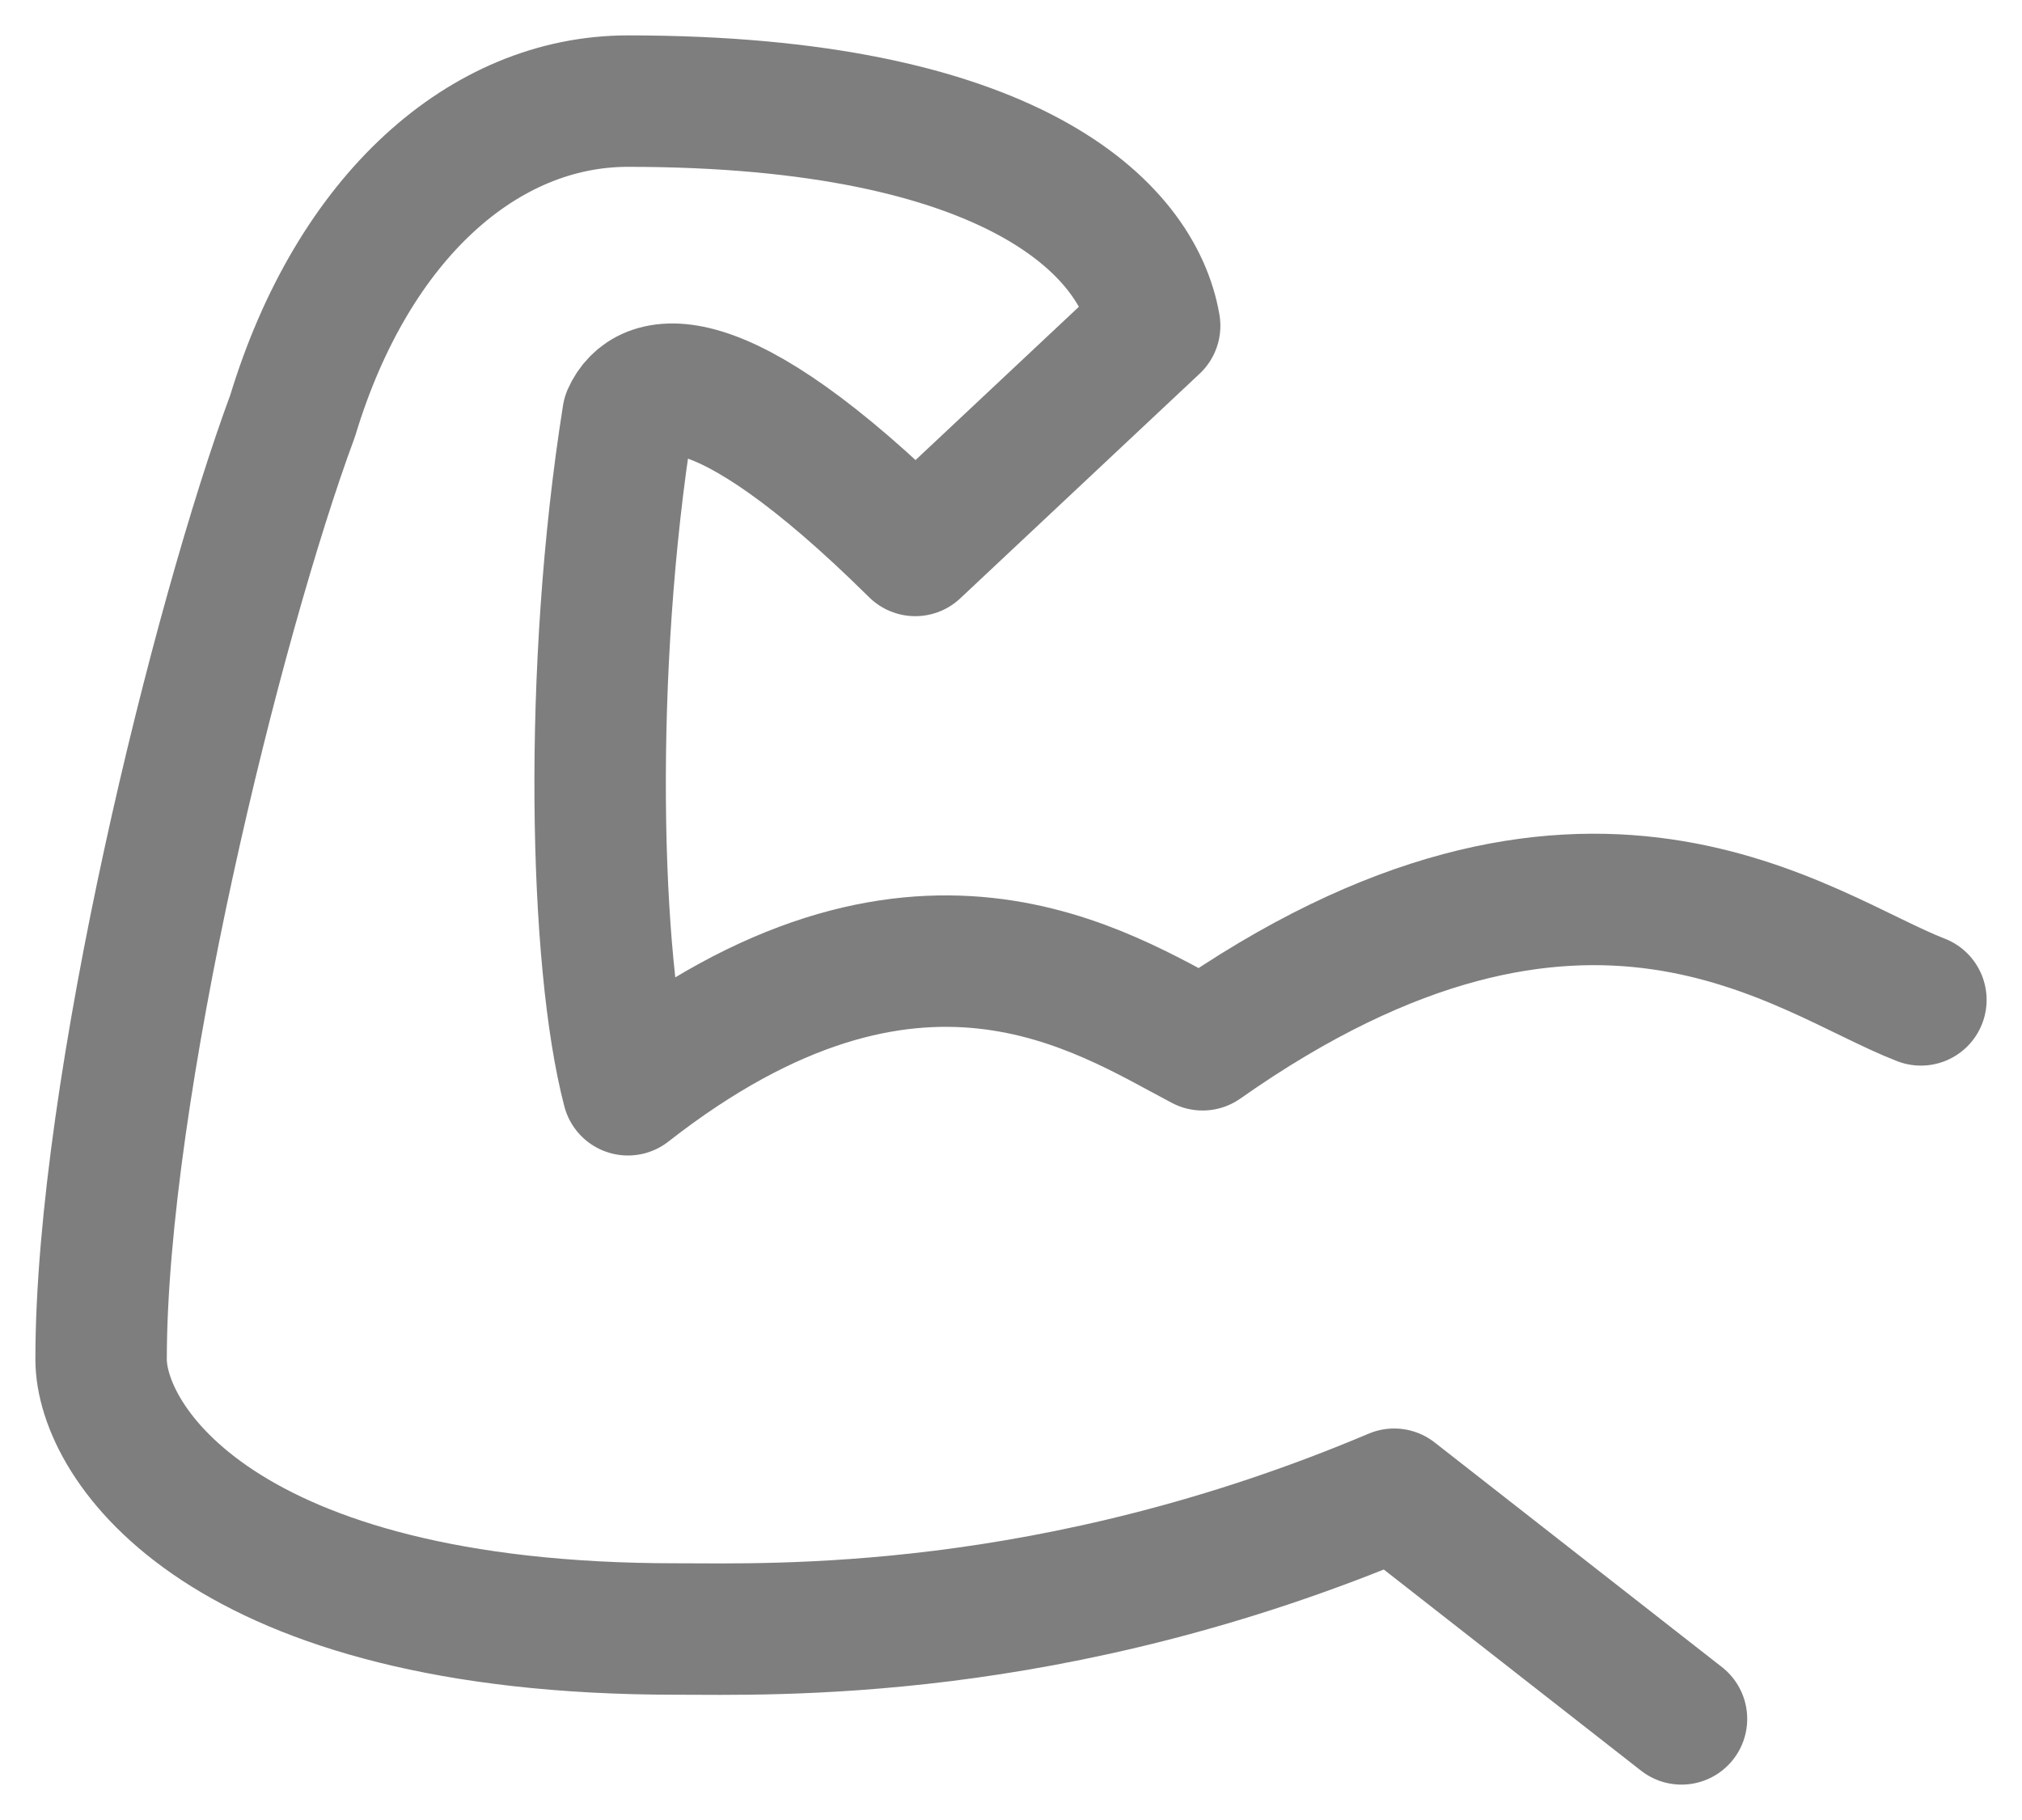
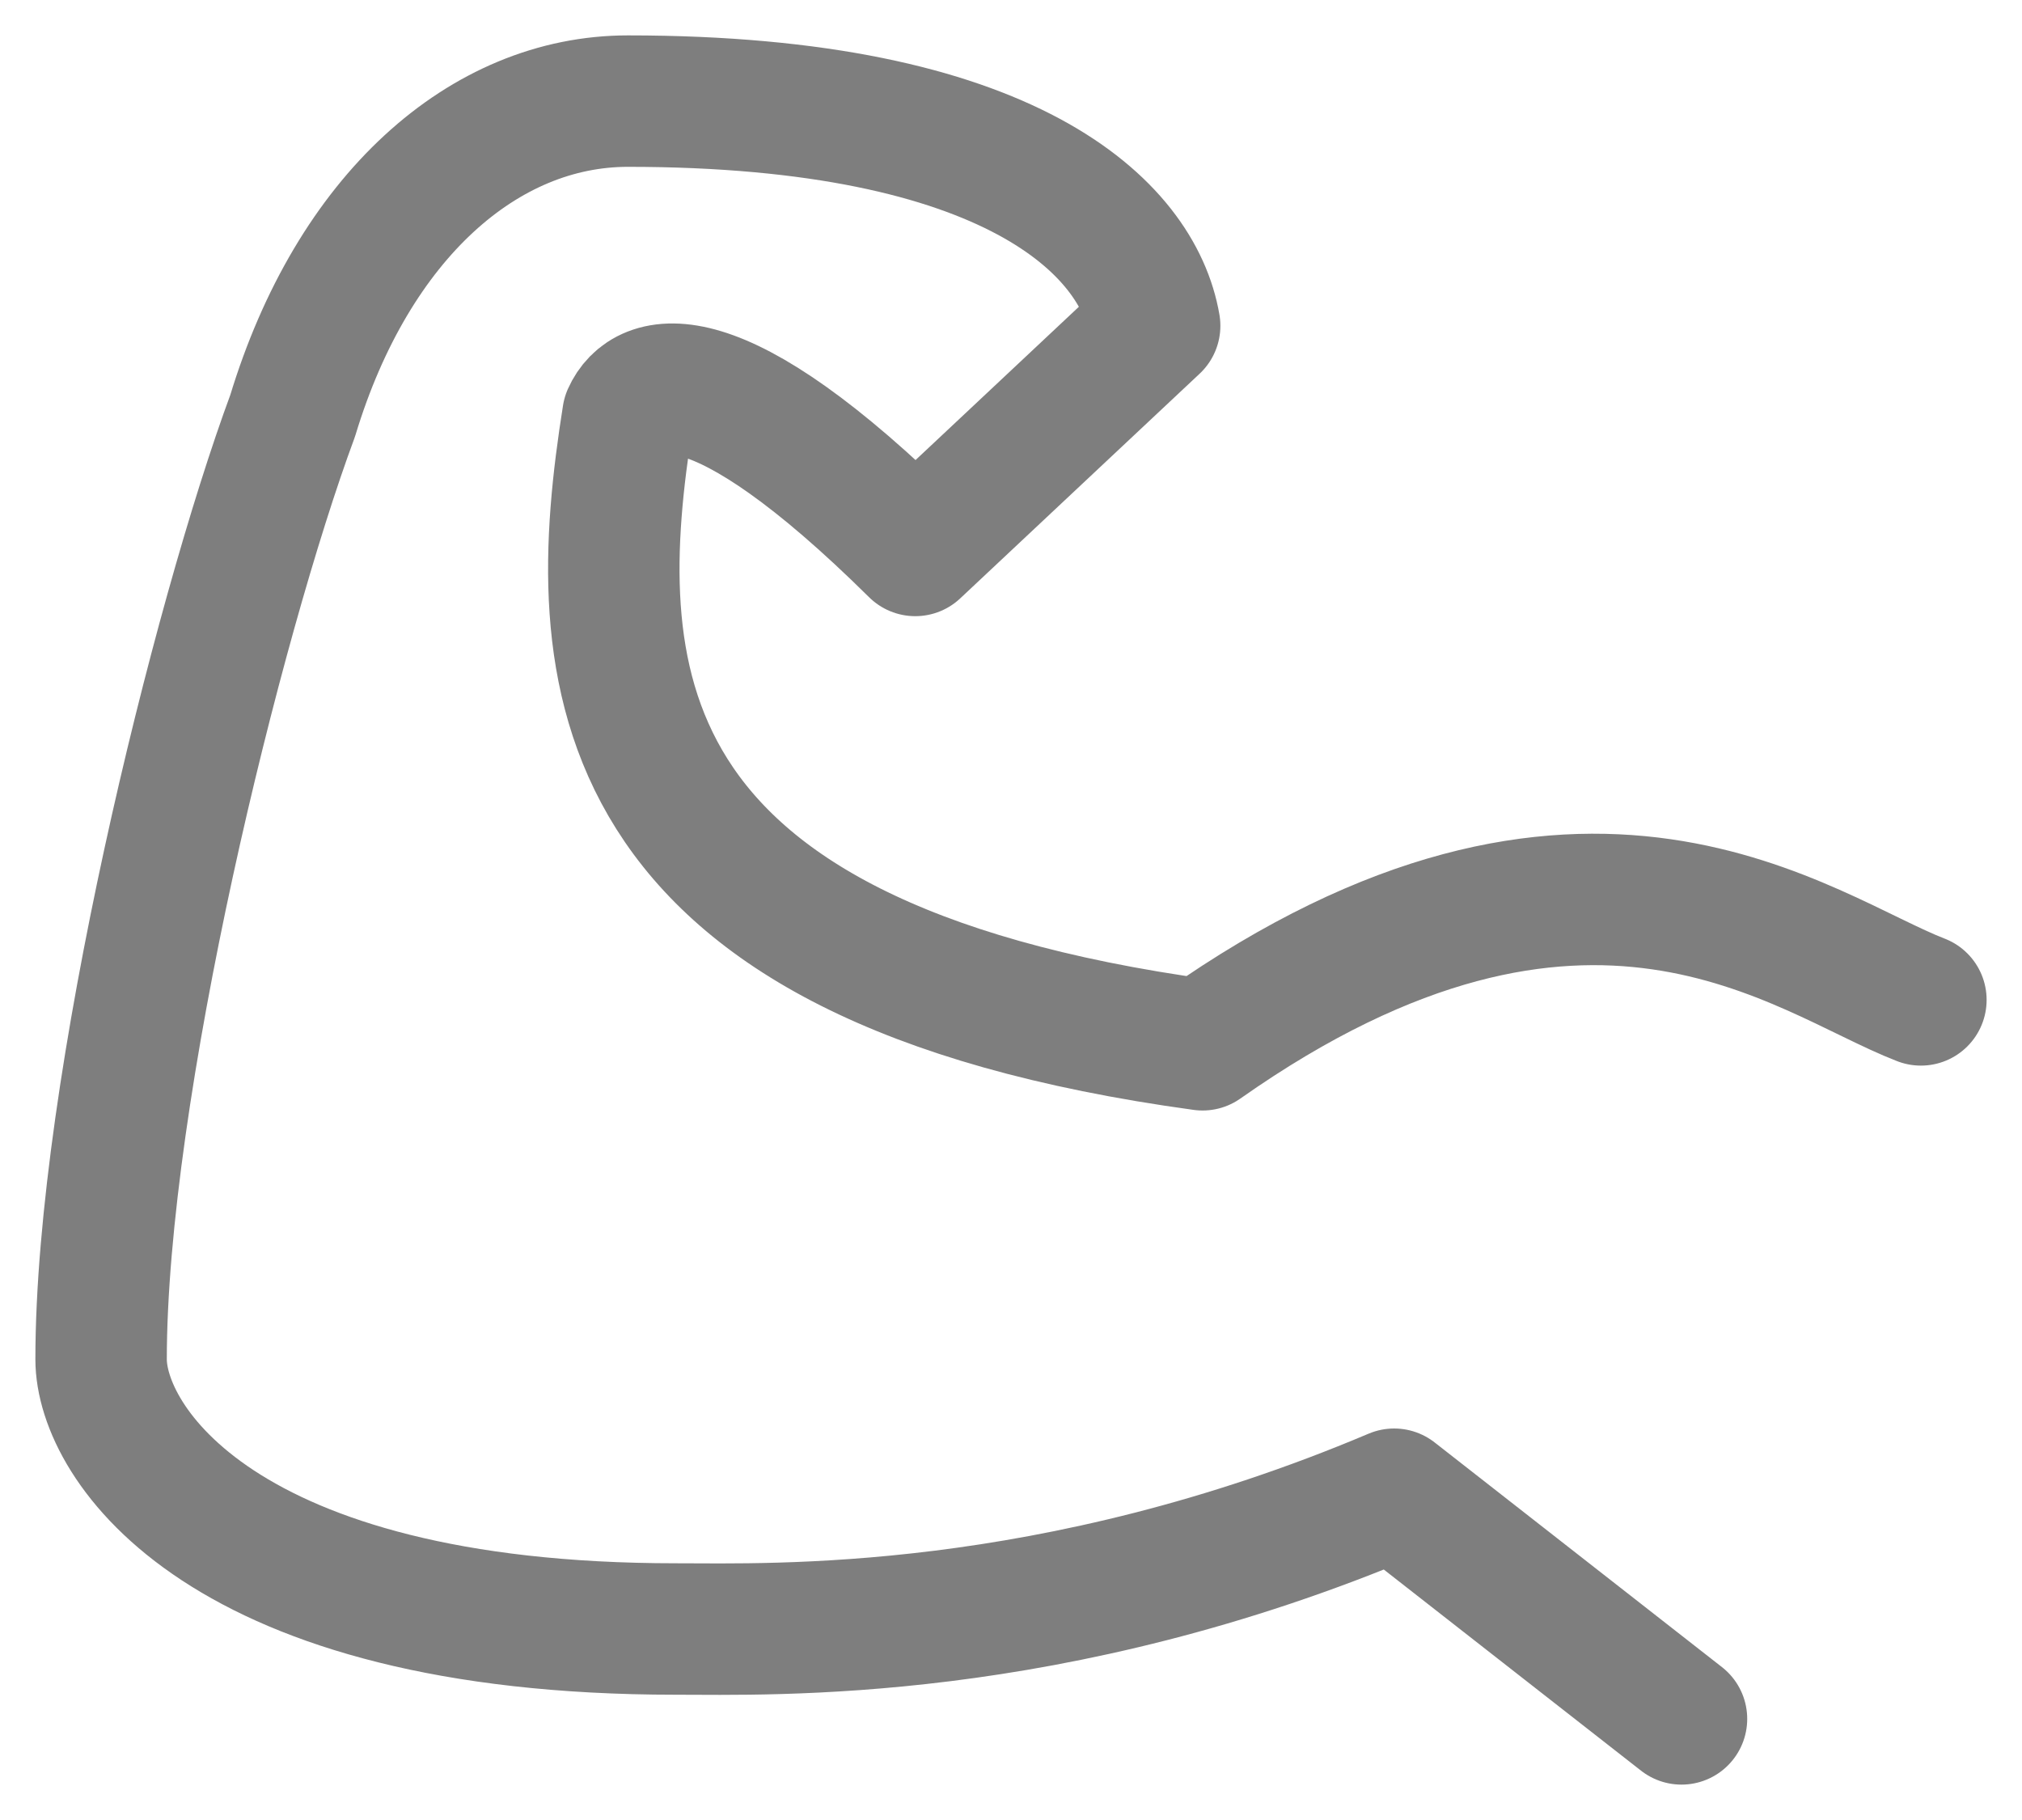
<svg xmlns="http://www.w3.org/2000/svg" width="20" height="18" viewBox="0 0 20 18" fill="none">
-   <path id="Vector" d="M19 9.889C17.838 9.441 15.684 7.667 11.895 10.333C10.899 9.811 9.053 8.556 6.211 10.778C5.878 9.509 5.812 6.62 6.211 4.111C6.377 3.738 7.06 3.473 9.053 5.444L11.421 3.222C11.255 2.252 10 1 6.211 1C4.789 1 3.492 2.14 2.895 4.111C2.148 6.127 1 10.778 1 13.444C1 14.266 2.184 16.111 6.684 16.111C7.632 16.111 10.403 16.211 13.79 14.778L16.632 17" stroke="#7E7E7E" stroke-width="1.3" stroke-linecap="round" stroke-linejoin="round" />
+   <path id="Vector" d="M19 9.889C17.838 9.441 15.684 7.667 11.895 10.333C5.878 9.509 5.812 6.62 6.211 4.111C6.377 3.738 7.06 3.473 9.053 5.444L11.421 3.222C11.255 2.252 10 1 6.211 1C4.789 1 3.492 2.14 2.895 4.111C2.148 6.127 1 10.778 1 13.444C1 14.266 2.184 16.111 6.684 16.111C7.632 16.111 10.403 16.211 13.79 14.778L16.632 17" stroke="#7E7E7E" stroke-width="1.3" stroke-linecap="round" stroke-linejoin="round" />
</svg>